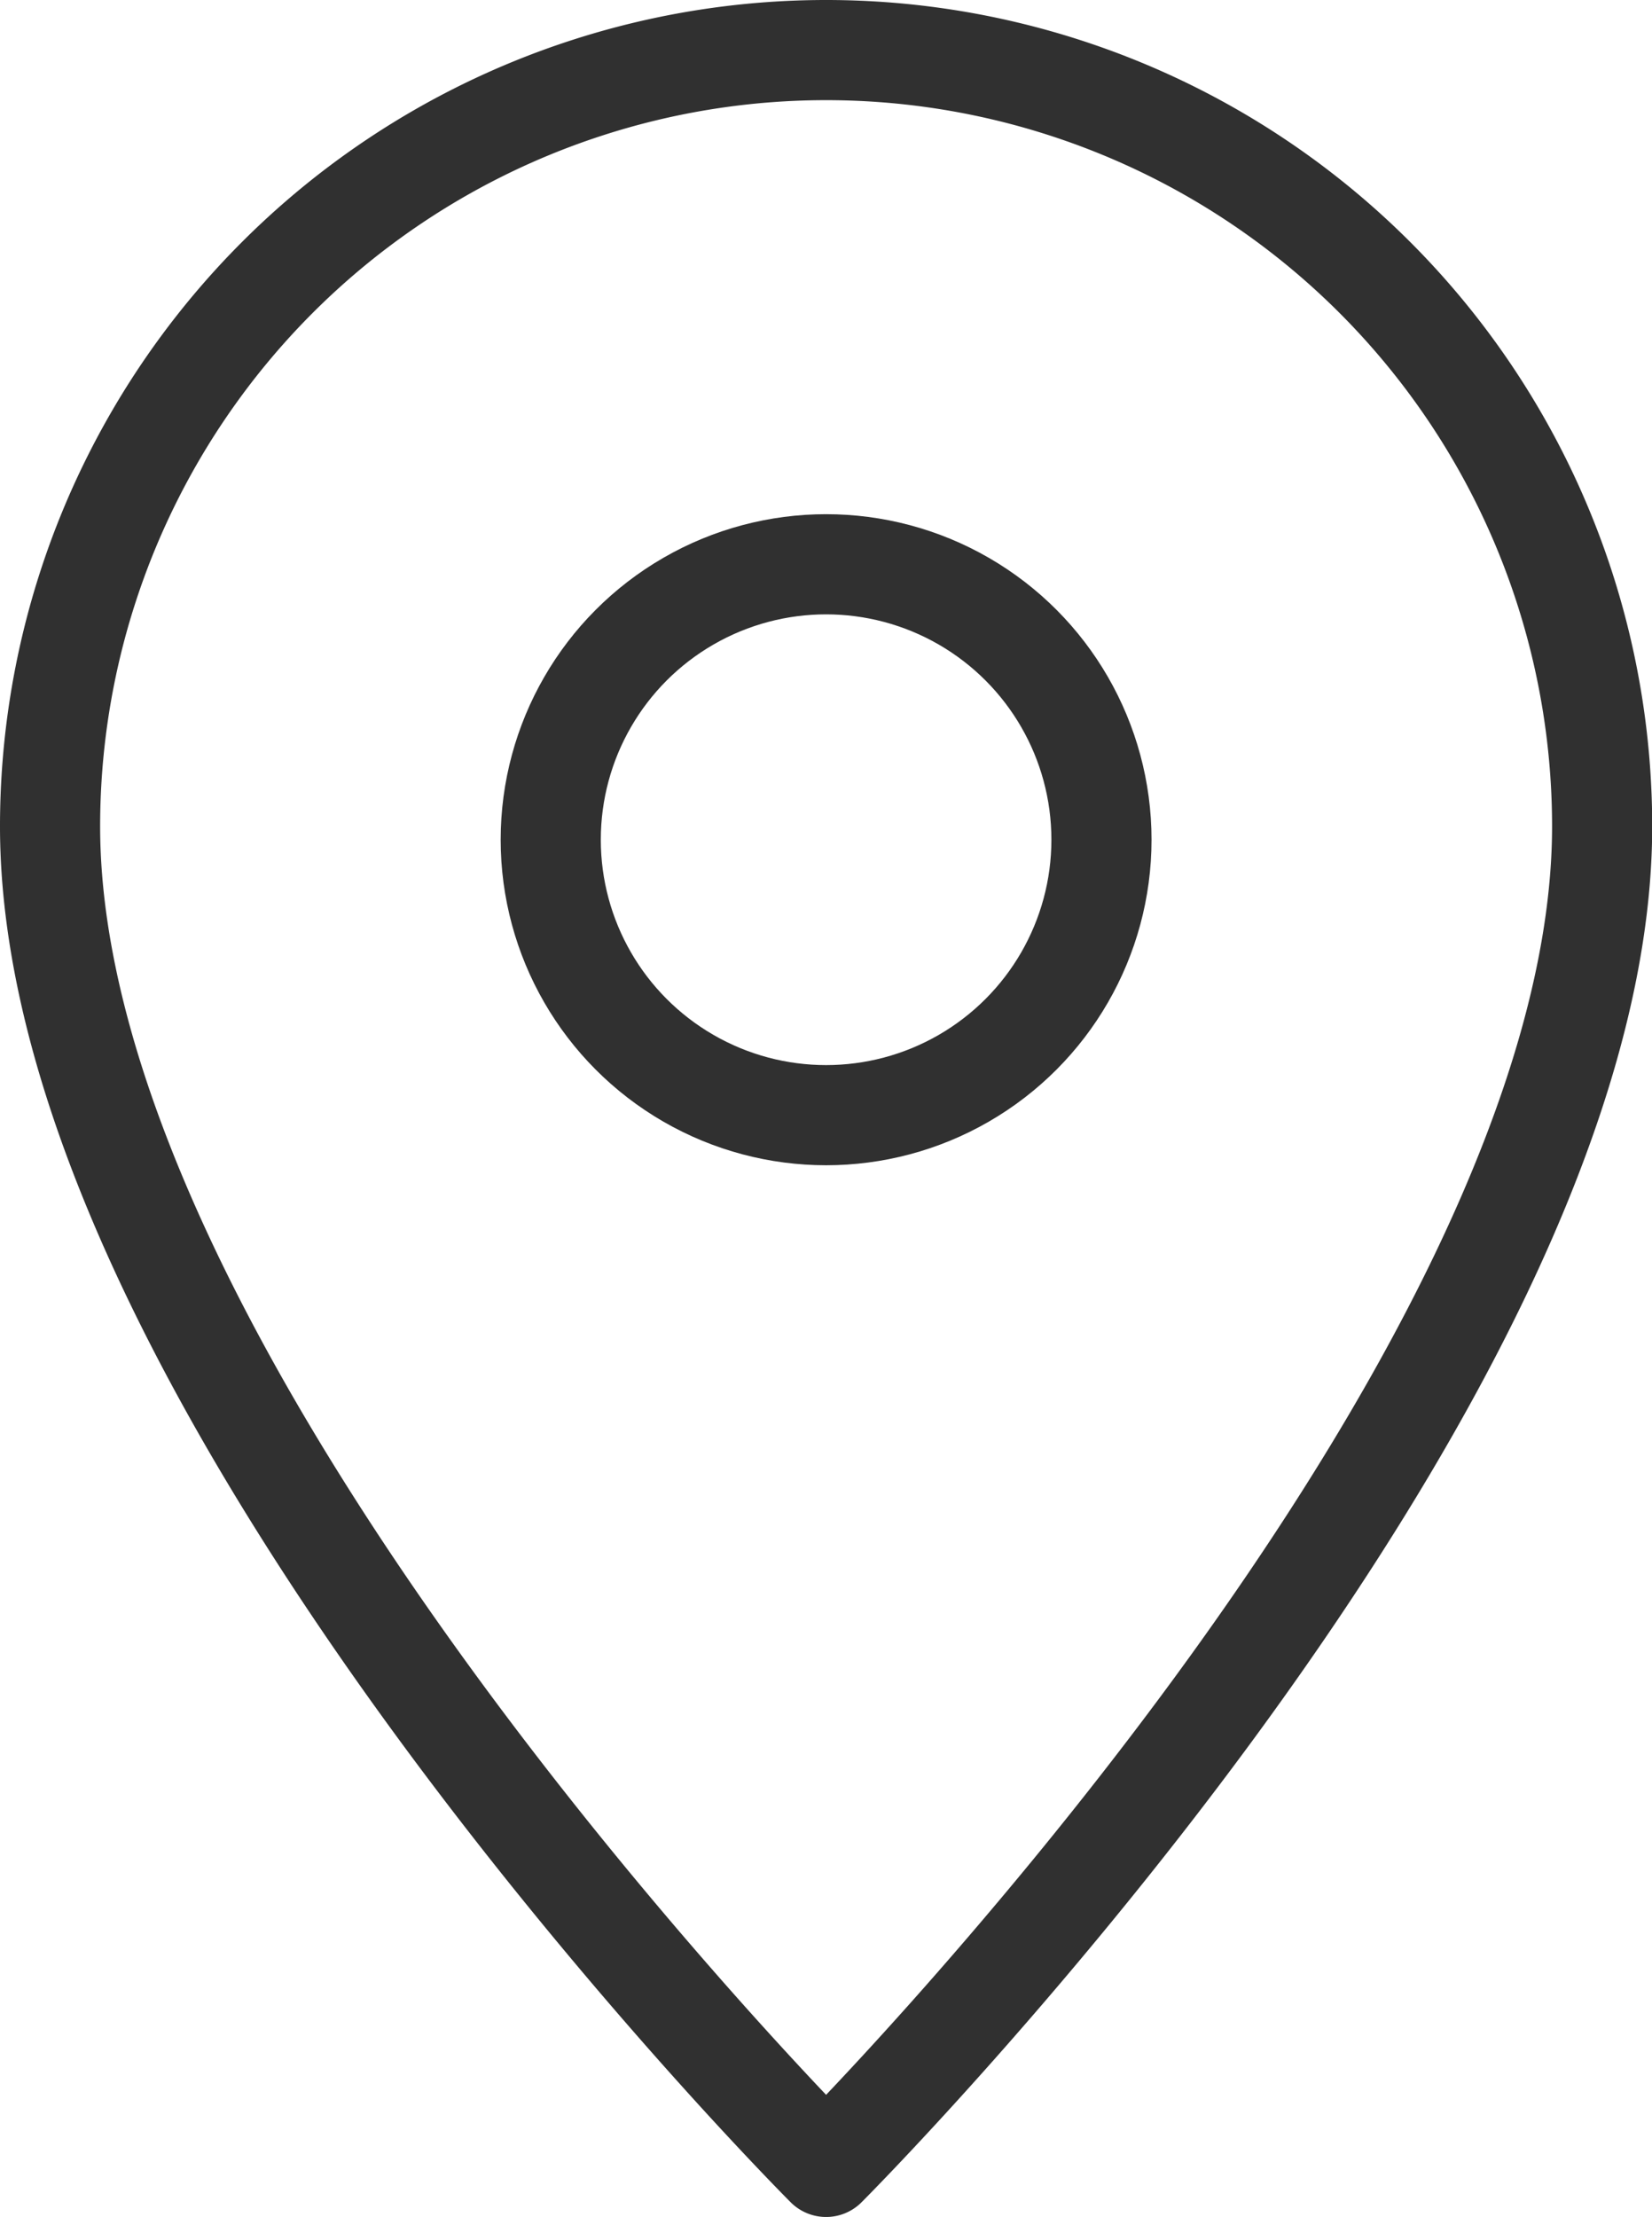
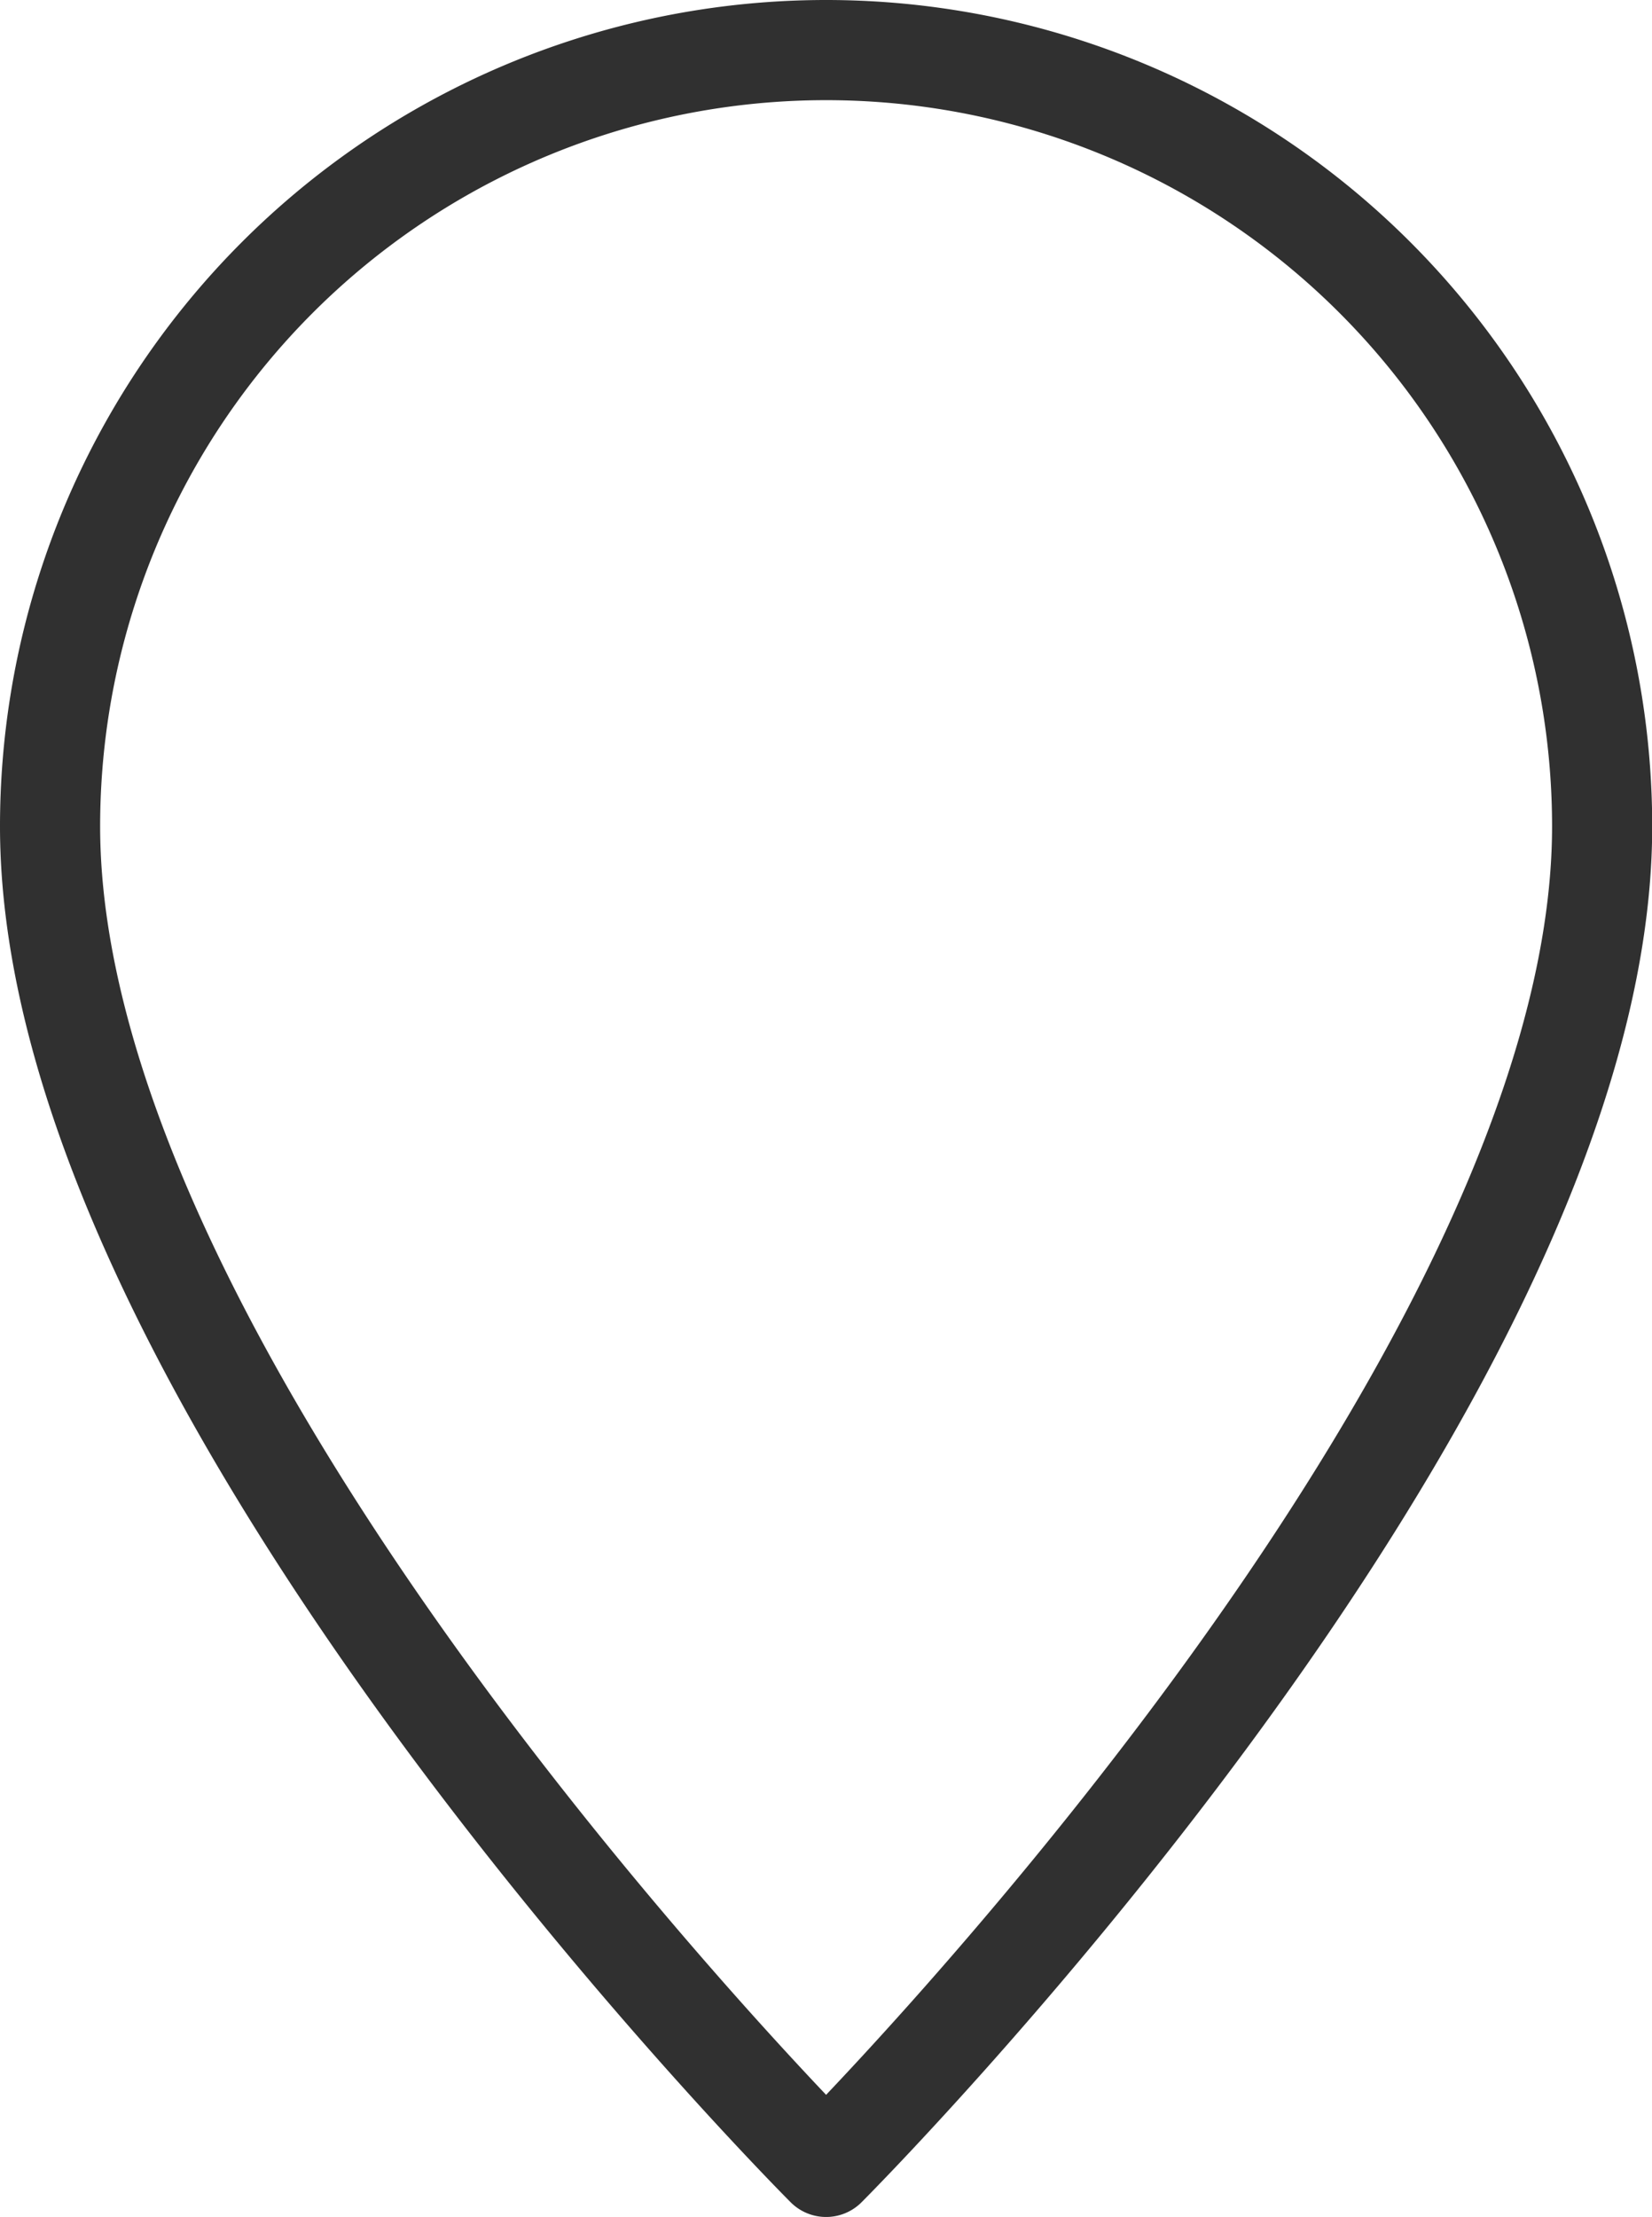
<svg xmlns="http://www.w3.org/2000/svg" width="32.996" height="44.267" viewBox="0 0 32.996 44.267">
  <g id="_8324266_ui_essential_app_location_map_icon" data-name="8324266_ui_essential_app_location_map_icon" transform="translate(-4)">
    <path id="Path_20" data-name="Path 20" d="M36,16.5a15.5,15.5,0,1,0-31,0C5,27.769,20.5,43.267,20.5,43.267S36,27.769,36,16.5Z" fill="none" stroke="#303030" stroke-linejoin="round" stroke-miterlimit="10" stroke-width="2" />
-     <circle id="Ellipse_5" data-name="Ellipse 5" cx="5.5" cy="5.5" r="5.5" transform="translate(15 11.267)" fill="none" stroke="#303030" stroke-linejoin="round" stroke-miterlimit="10" stroke-width="2" />
  </g>
</svg>